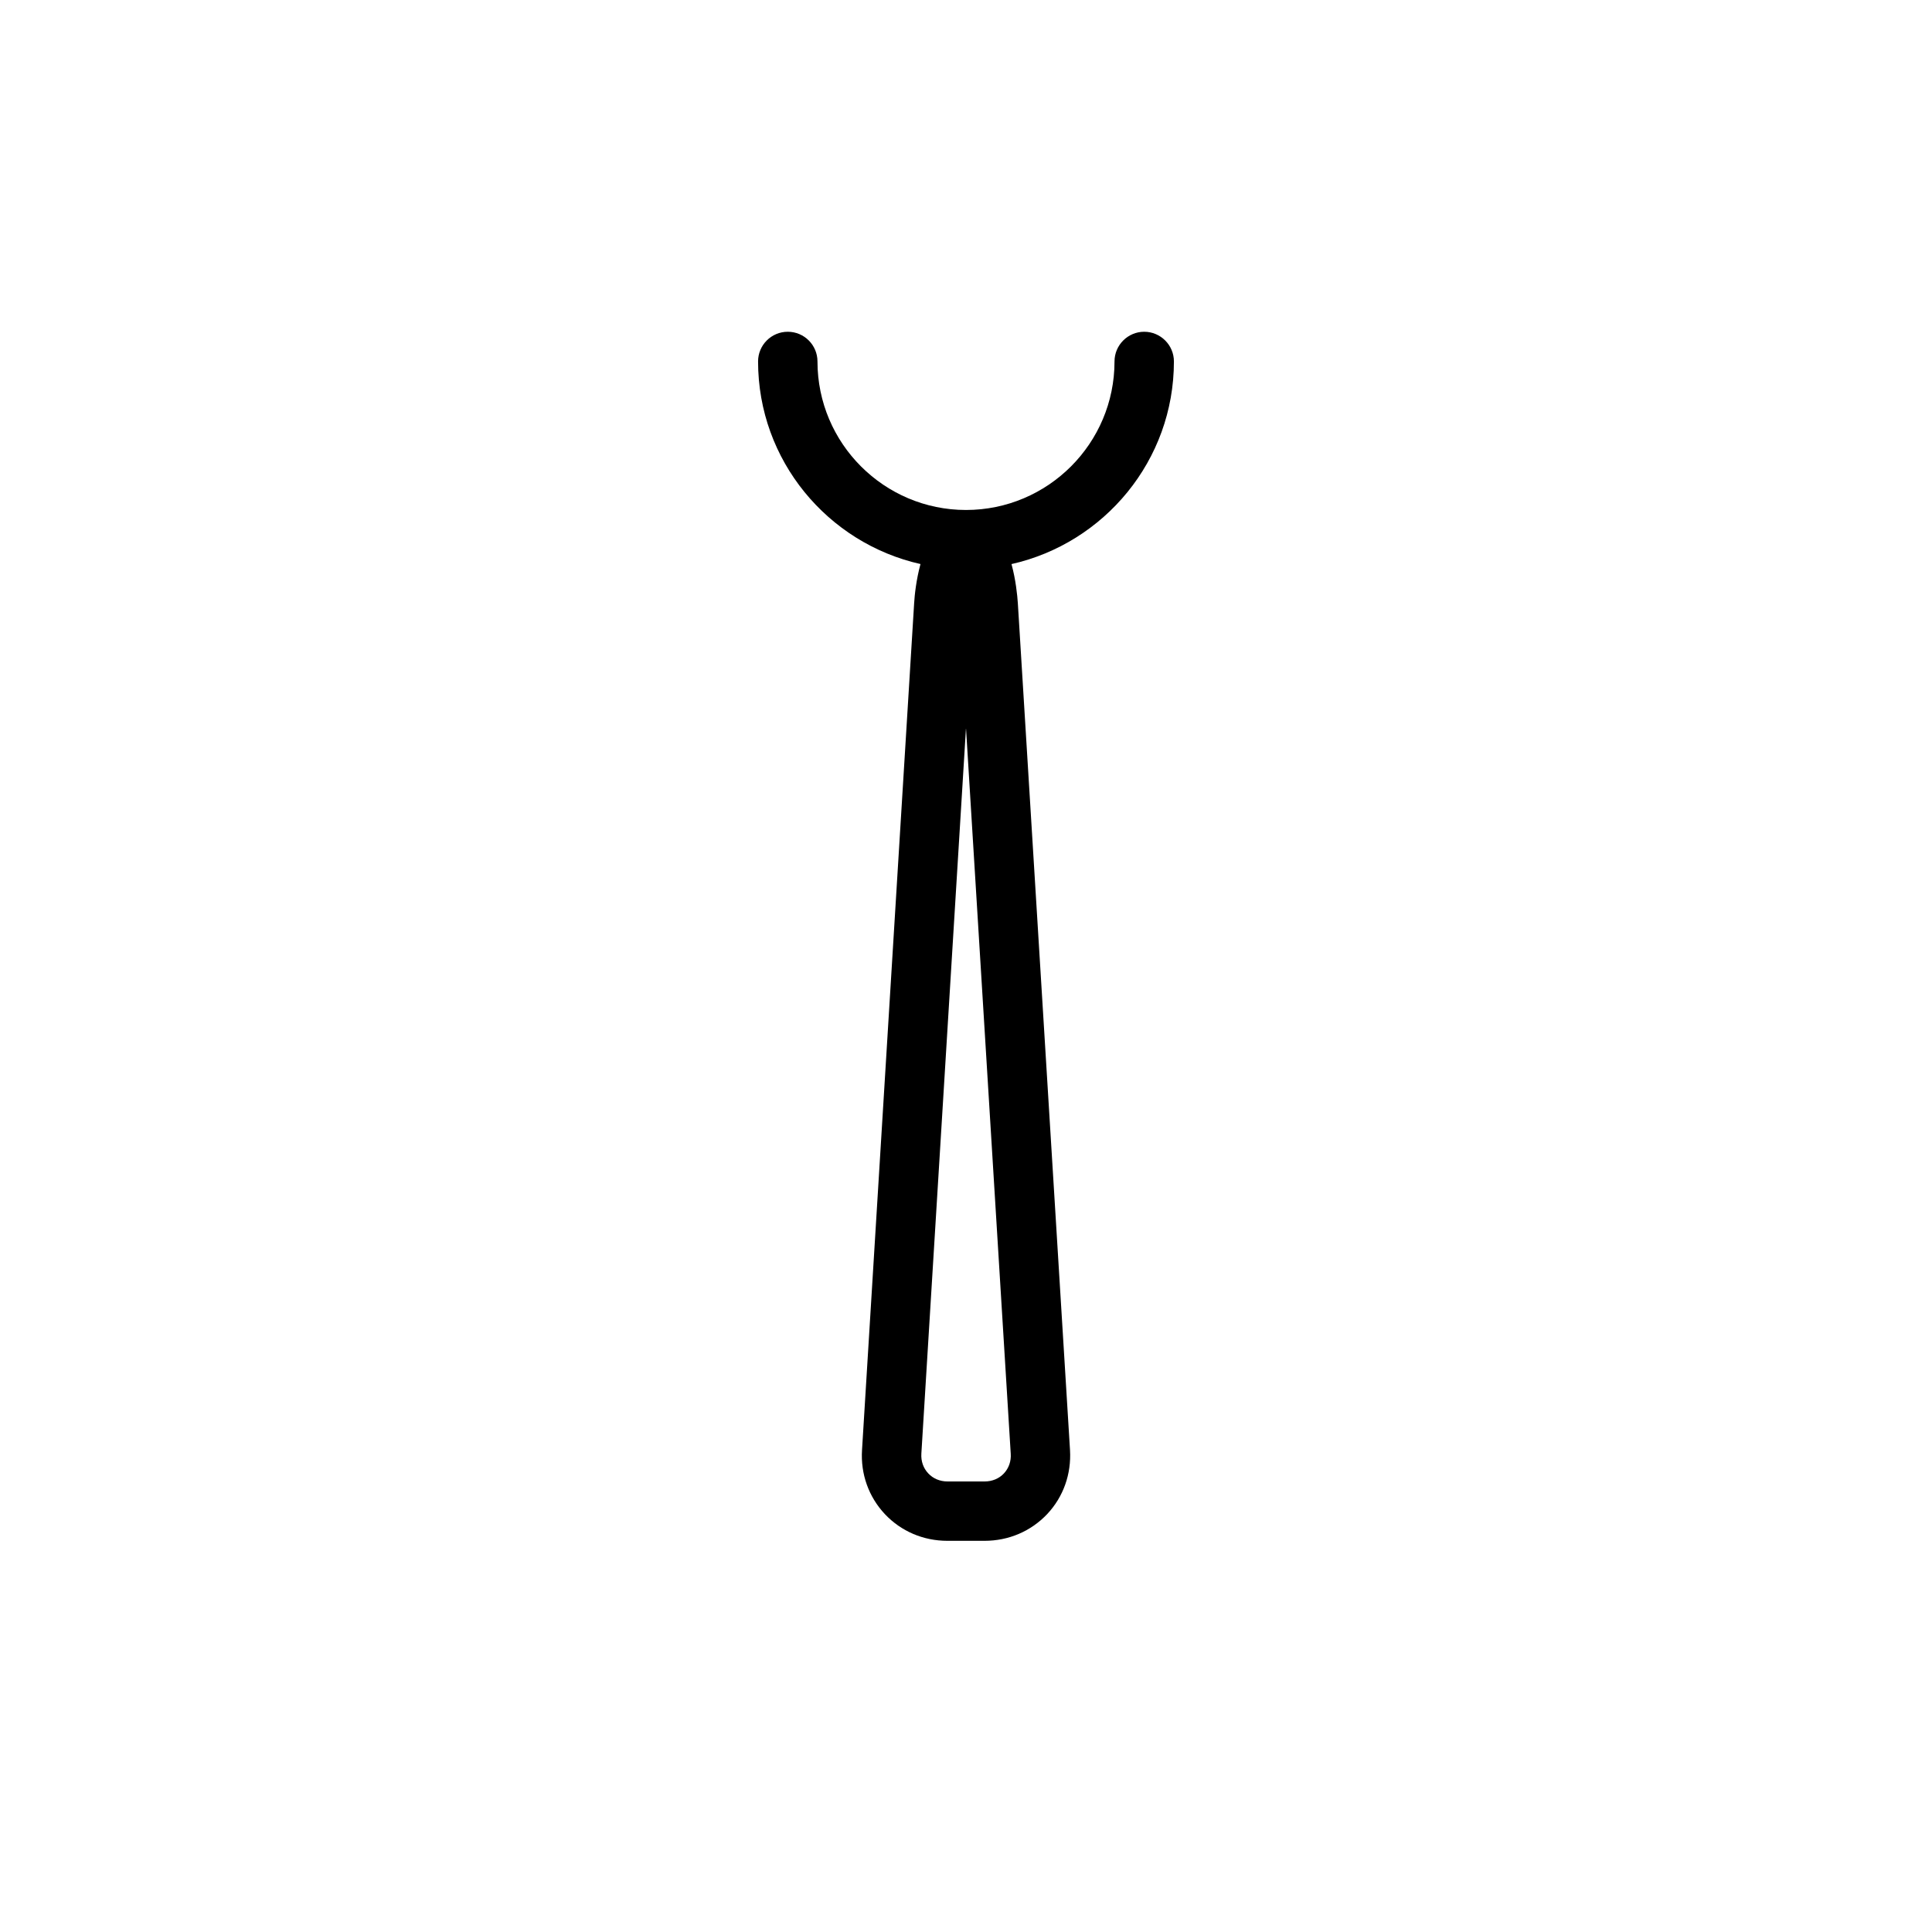
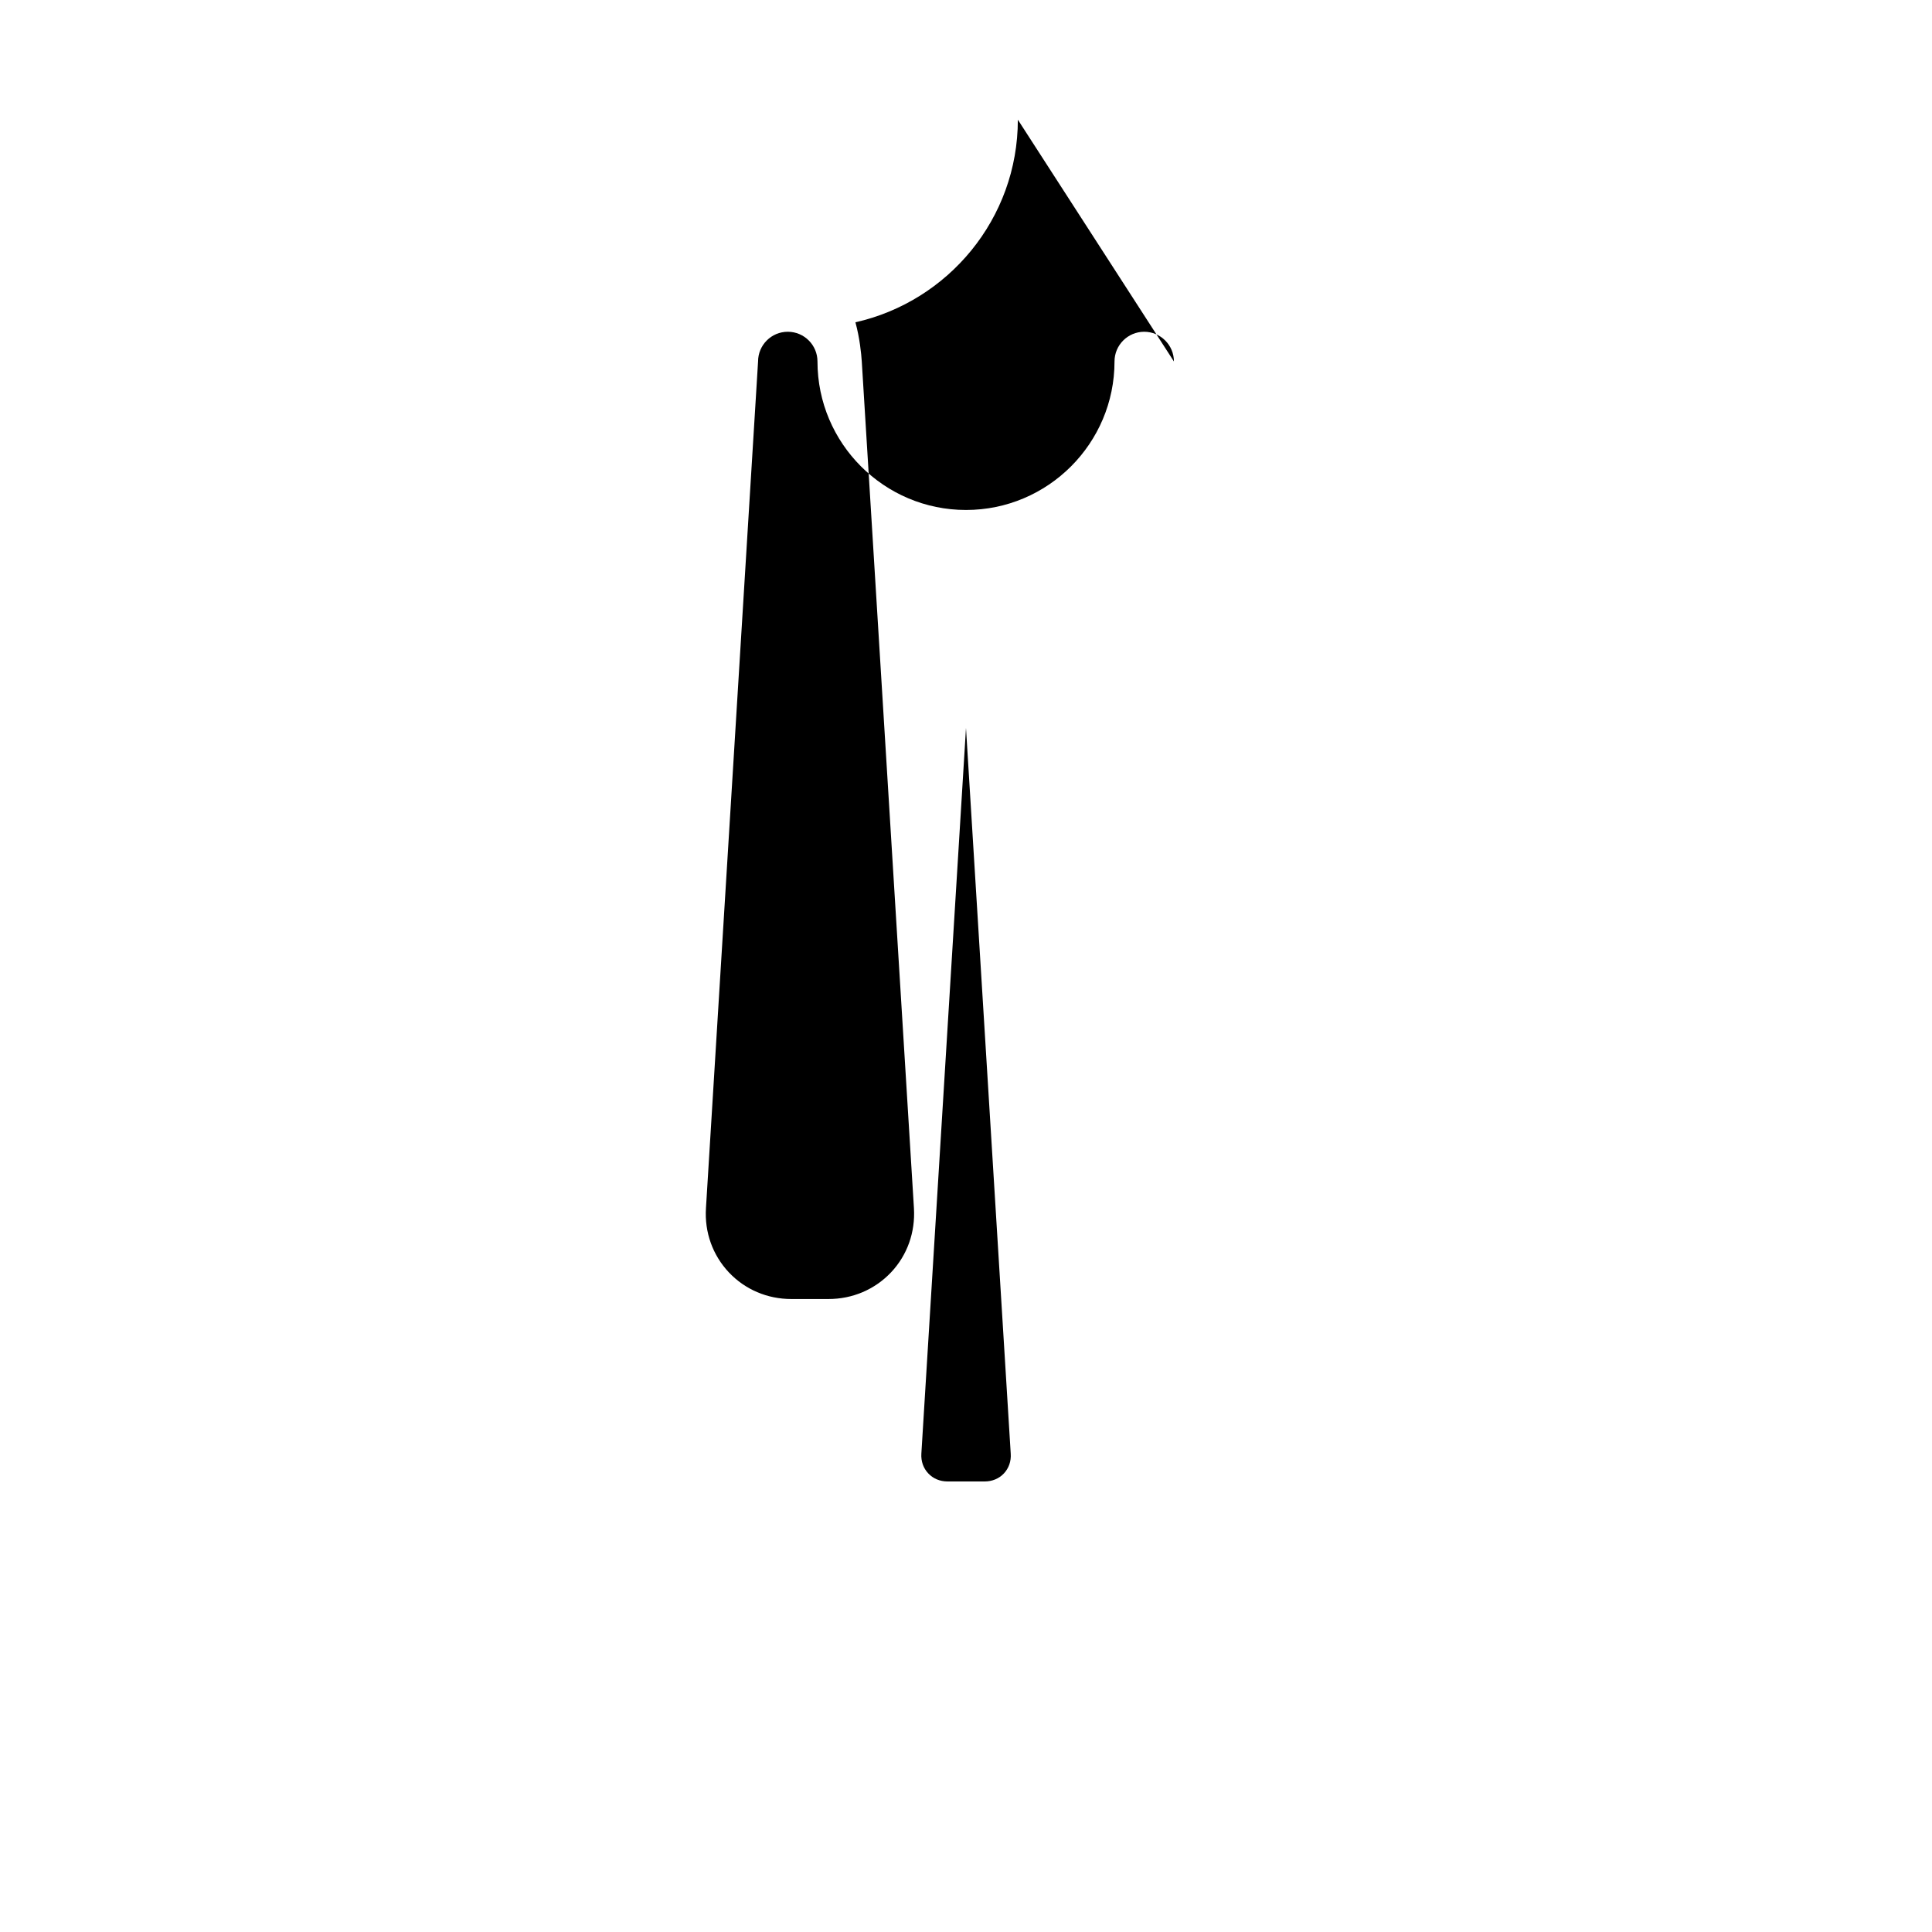
<svg xmlns="http://www.w3.org/2000/svg" fill="#000000" width="800px" height="800px" version="1.1" viewBox="144 144 512 512">
-   <path d="m455.1 239.79c0-4.344-3.543-7.871-7.871-7.871s-7.871 3.527-7.871 7.871c0 21.711-17.648 39.359-39.359 39.359-21.695 0-39.359-17.648-39.359-39.359 0-4.344-3.527-7.871-7.871-7.871s-7.871 3.527-7.871 7.871c0 26.23 18.453 48.16 43.043 53.688-1.133 4.156-1.559 8.234-1.684 10.391l-13.812 224.42c-0.395 6.344 1.762 12.391 6.062 16.973 4.297 4.551 10.188 7.07 16.562 7.07h9.84c6.391 0 12.281-2.519 16.594-7.07 4.312-4.582 6.438-10.629 6.062-16.973l-13.824-224.41c-0.141-2.156-0.551-6.234-1.684-10.391 24.578-5.527 43.043-27.461 43.043-53.691zm-45.043 294.67c-1.289 1.387-3.117 2.141-5.117 2.141h-9.84c-2 0-3.809-0.754-5.102-2.141-1.309-1.387-1.953-3.227-1.828-5.227l11.828-192.31 11.855 192.31c0.141 2-0.504 3.84-1.797 5.227z" />
+   <path d="m455.1 239.79c0-4.344-3.543-7.871-7.871-7.871s-7.871 3.527-7.871 7.871c0 21.711-17.648 39.359-39.359 39.359-21.695 0-39.359-17.648-39.359-39.359 0-4.344-3.527-7.871-7.871-7.871s-7.871 3.527-7.871 7.871l-13.812 224.42c-0.395 6.344 1.762 12.391 6.062 16.973 4.297 4.551 10.188 7.07 16.562 7.07h9.84c6.391 0 12.281-2.519 16.594-7.07 4.312-4.582 6.438-10.629 6.062-16.973l-13.824-224.41c-0.141-2.156-0.551-6.234-1.684-10.391 24.578-5.527 43.043-27.461 43.043-53.691zm-45.043 294.67c-1.289 1.387-3.117 2.141-5.117 2.141h-9.84c-2 0-3.809-0.754-5.102-2.141-1.309-1.387-1.953-3.227-1.828-5.227l11.828-192.31 11.855 192.31c0.141 2-0.504 3.84-1.797 5.227z" />
</svg>